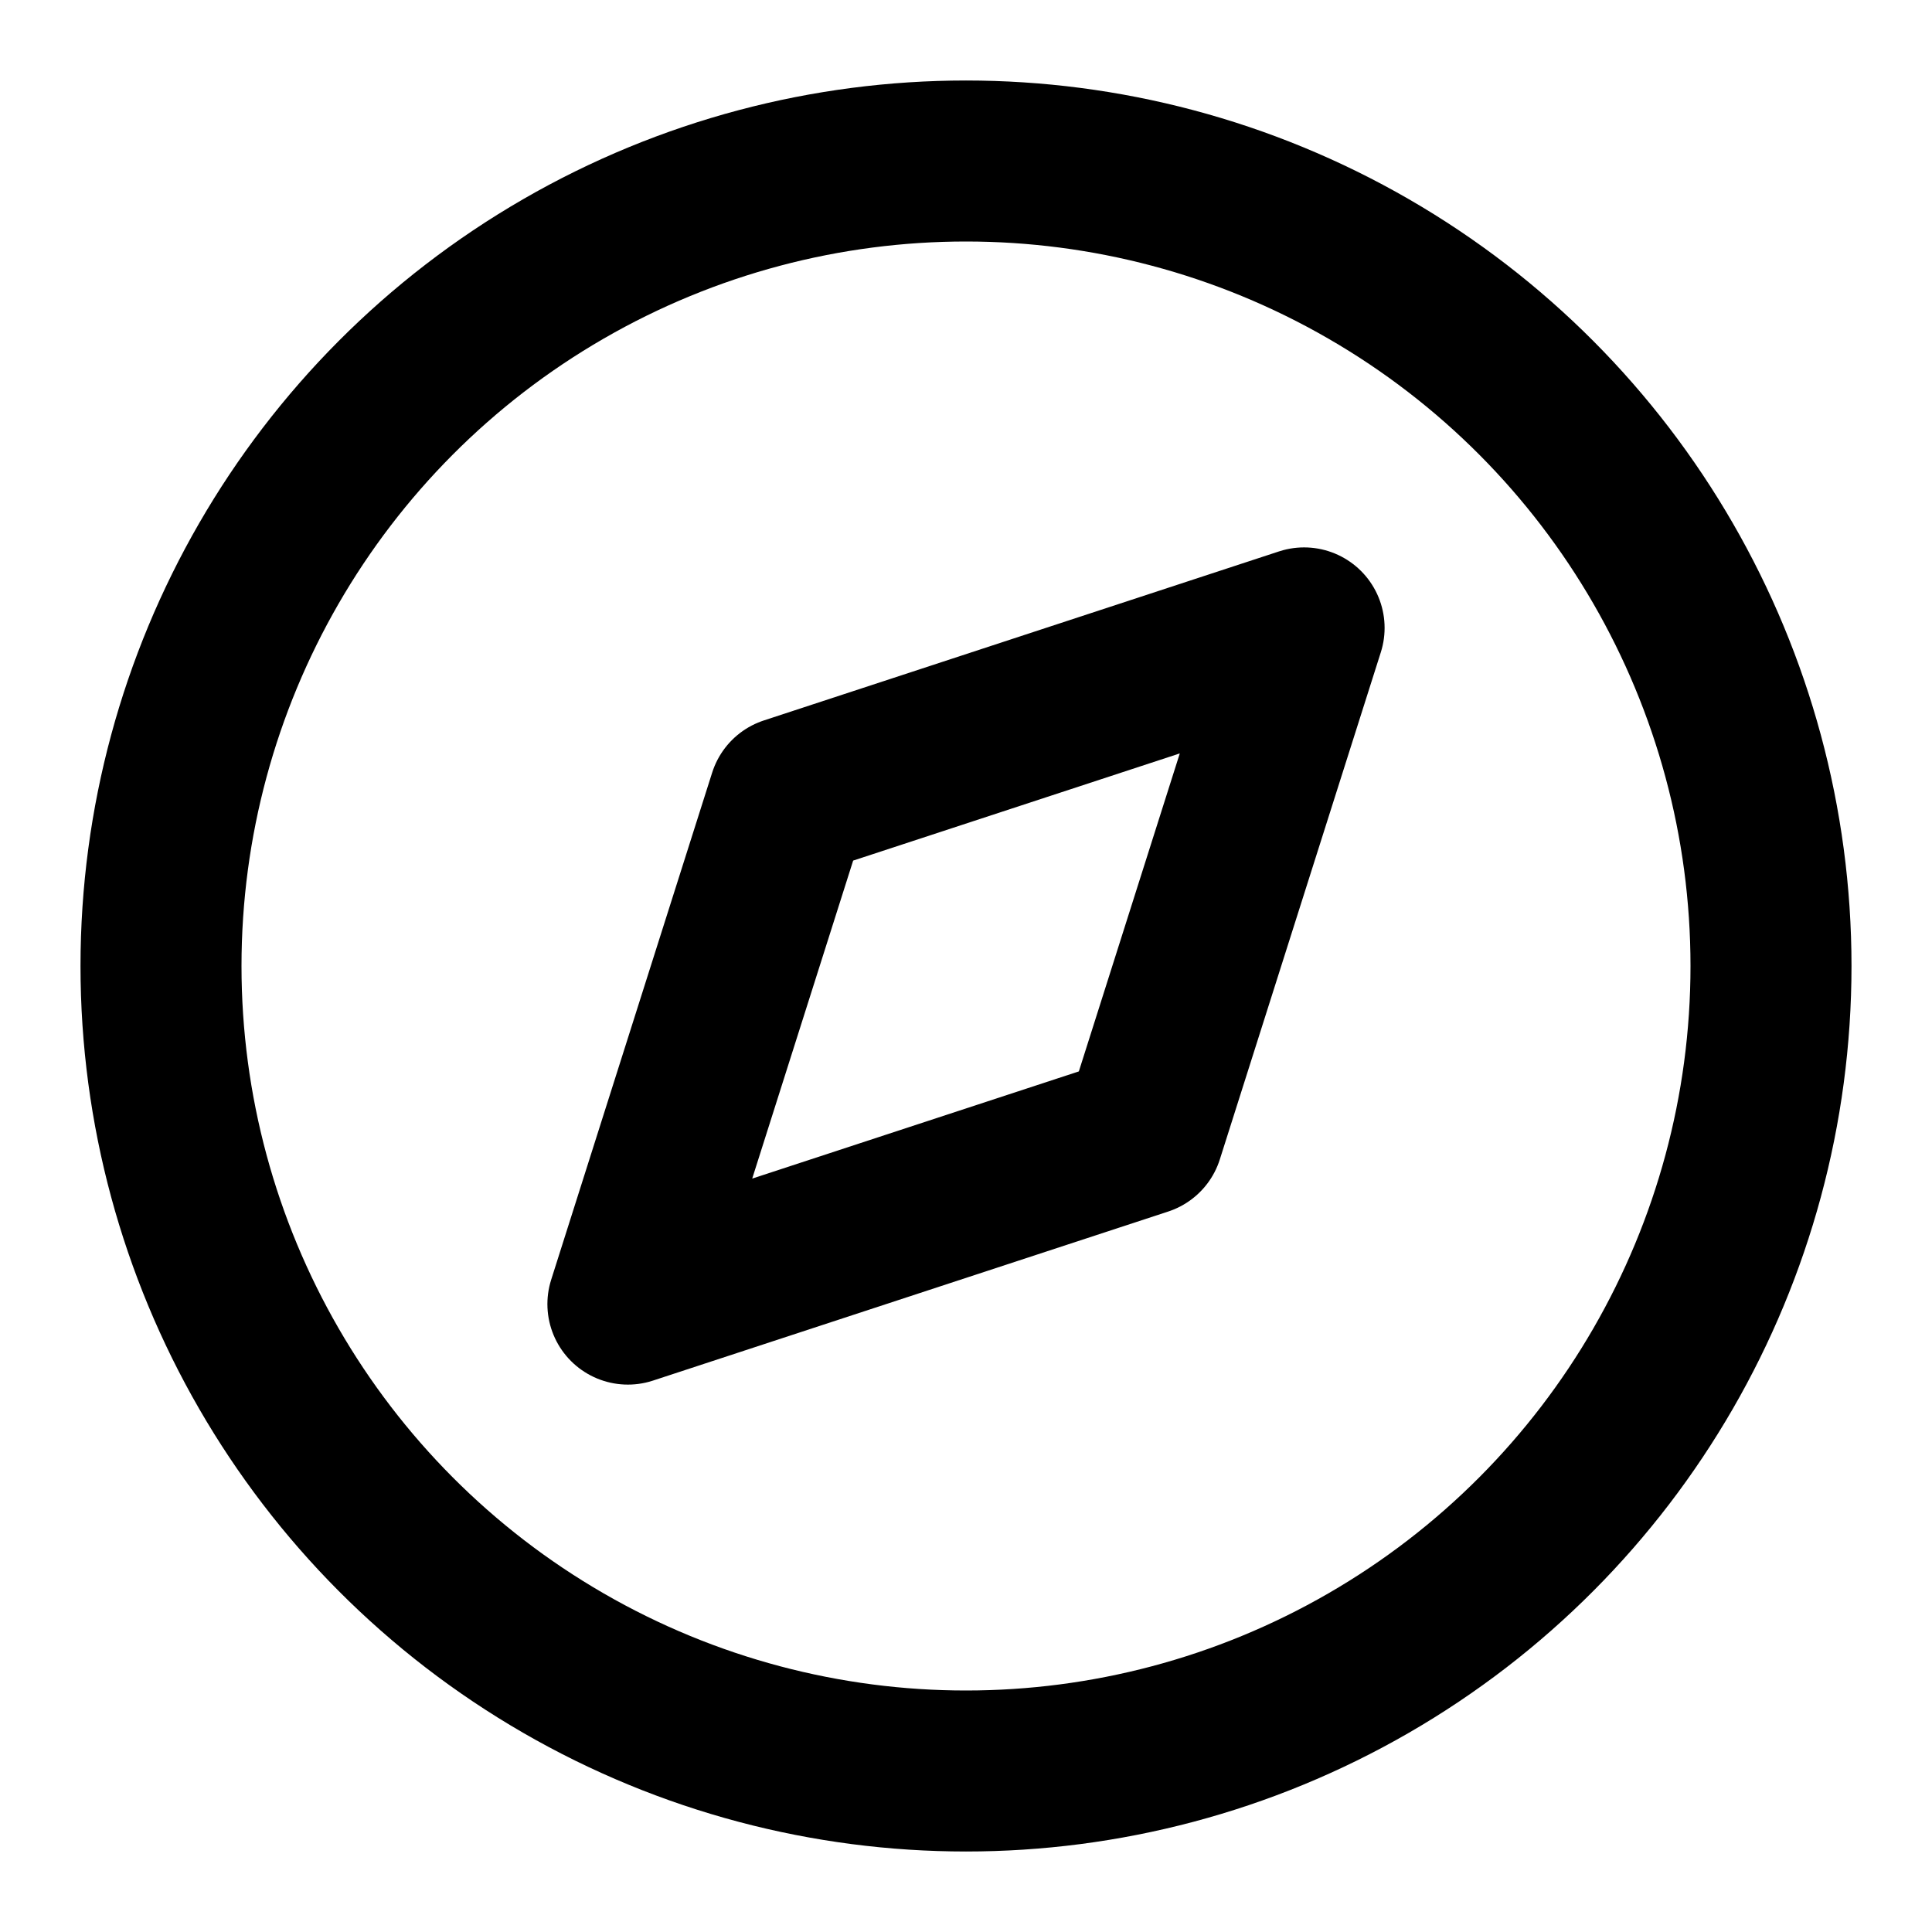
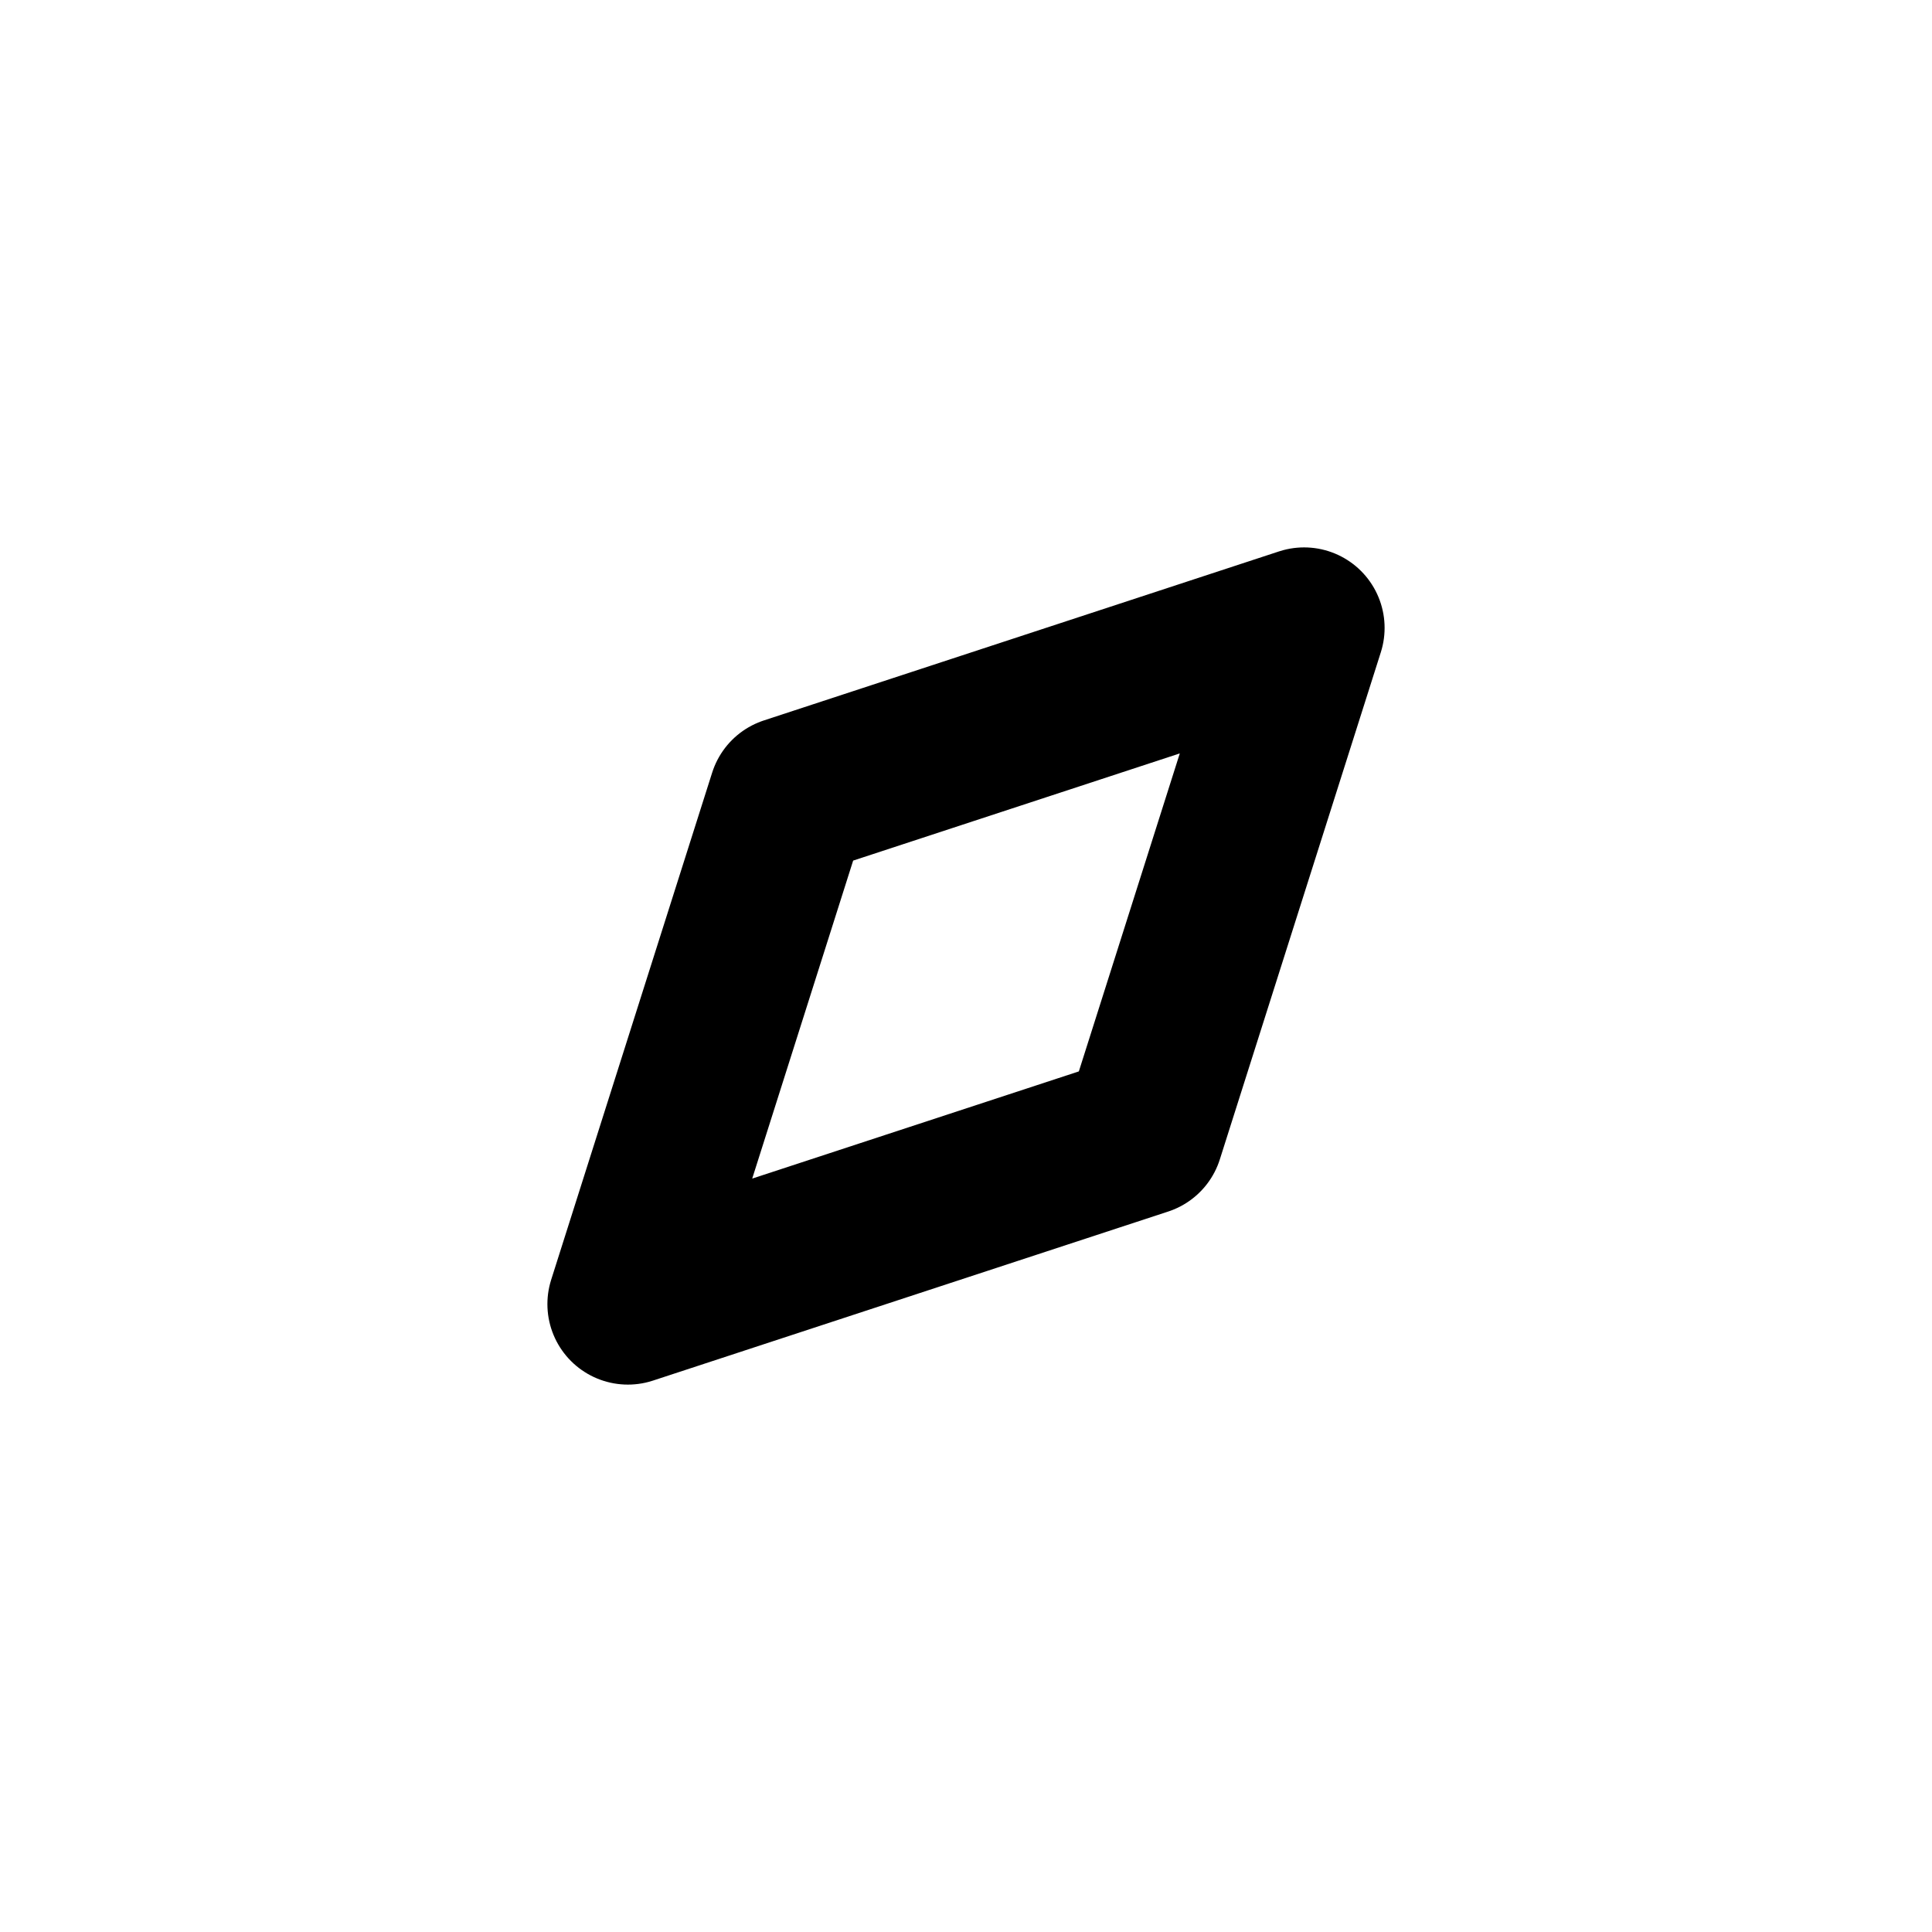
<svg xmlns="http://www.w3.org/2000/svg" width="24" height="24" viewBox="0 0 24 24" fill="none" stroke="#000000" stroke-width="2" stroke-linecap="round" stroke-linejoin="round">
-   <circle cx="12" cy="12" r="10" />
  <path d="M16.2 7.8l-2 6.3-6.4 2.1 2-6.3z" />
</svg>